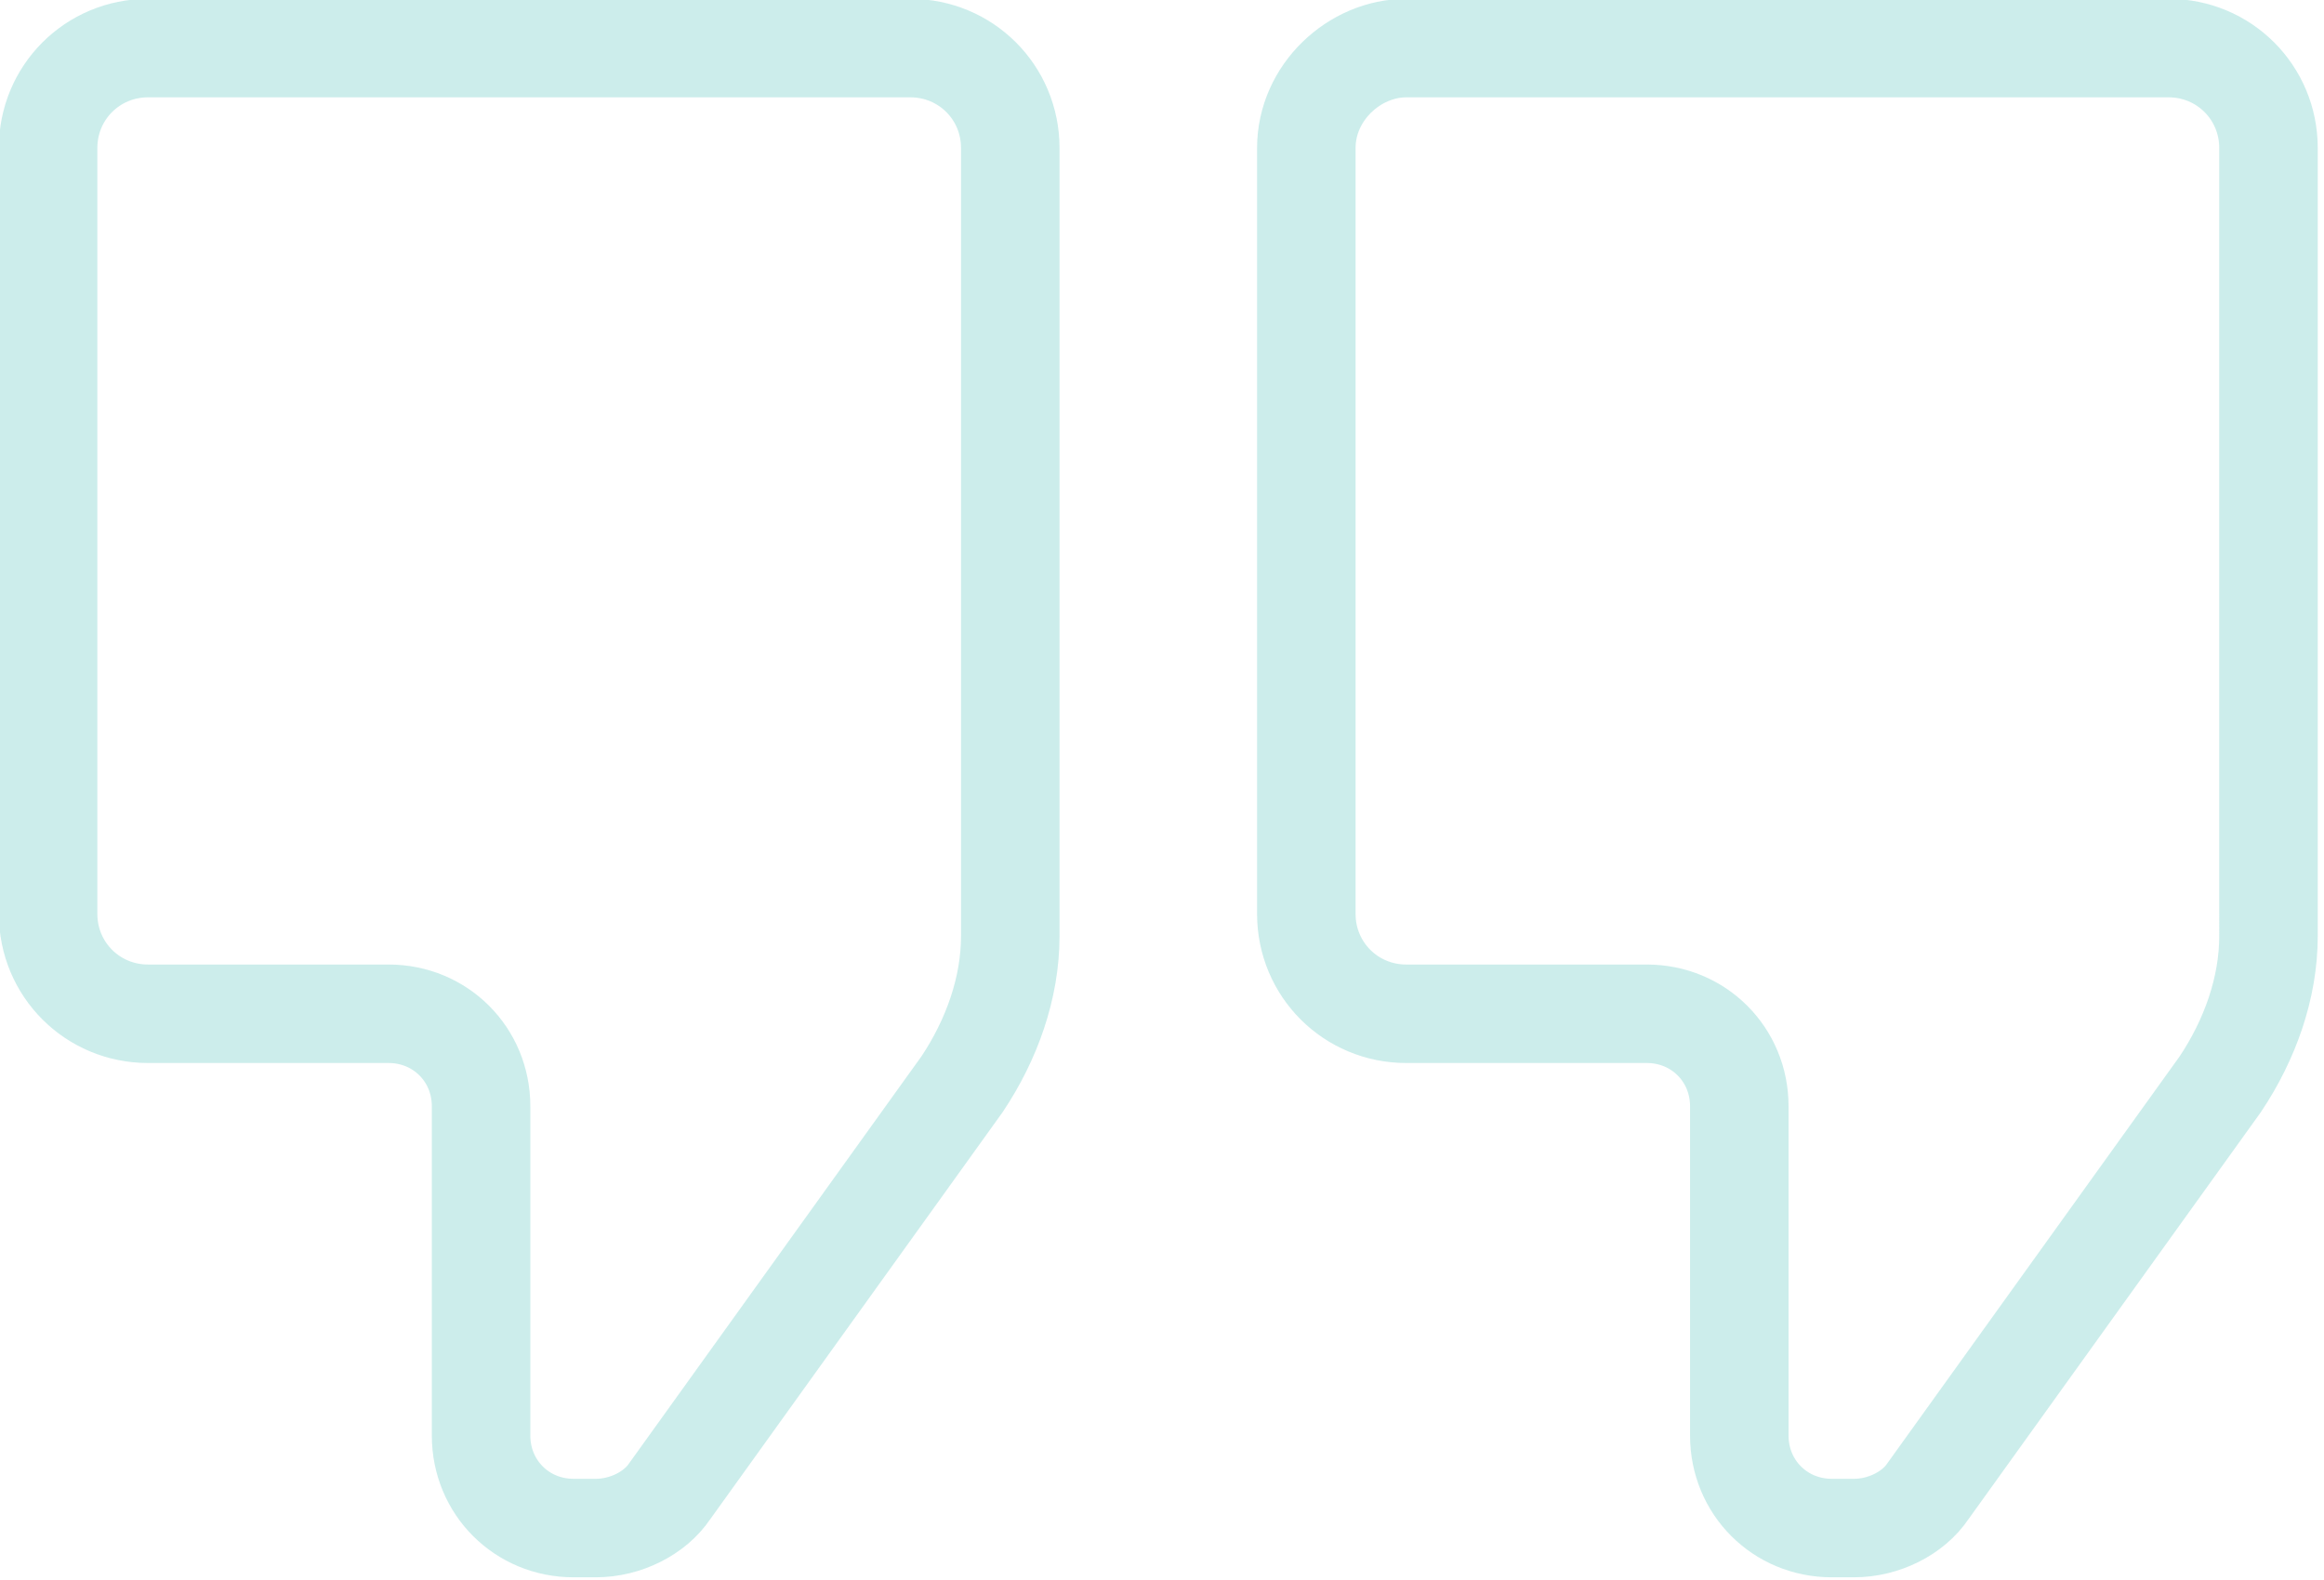
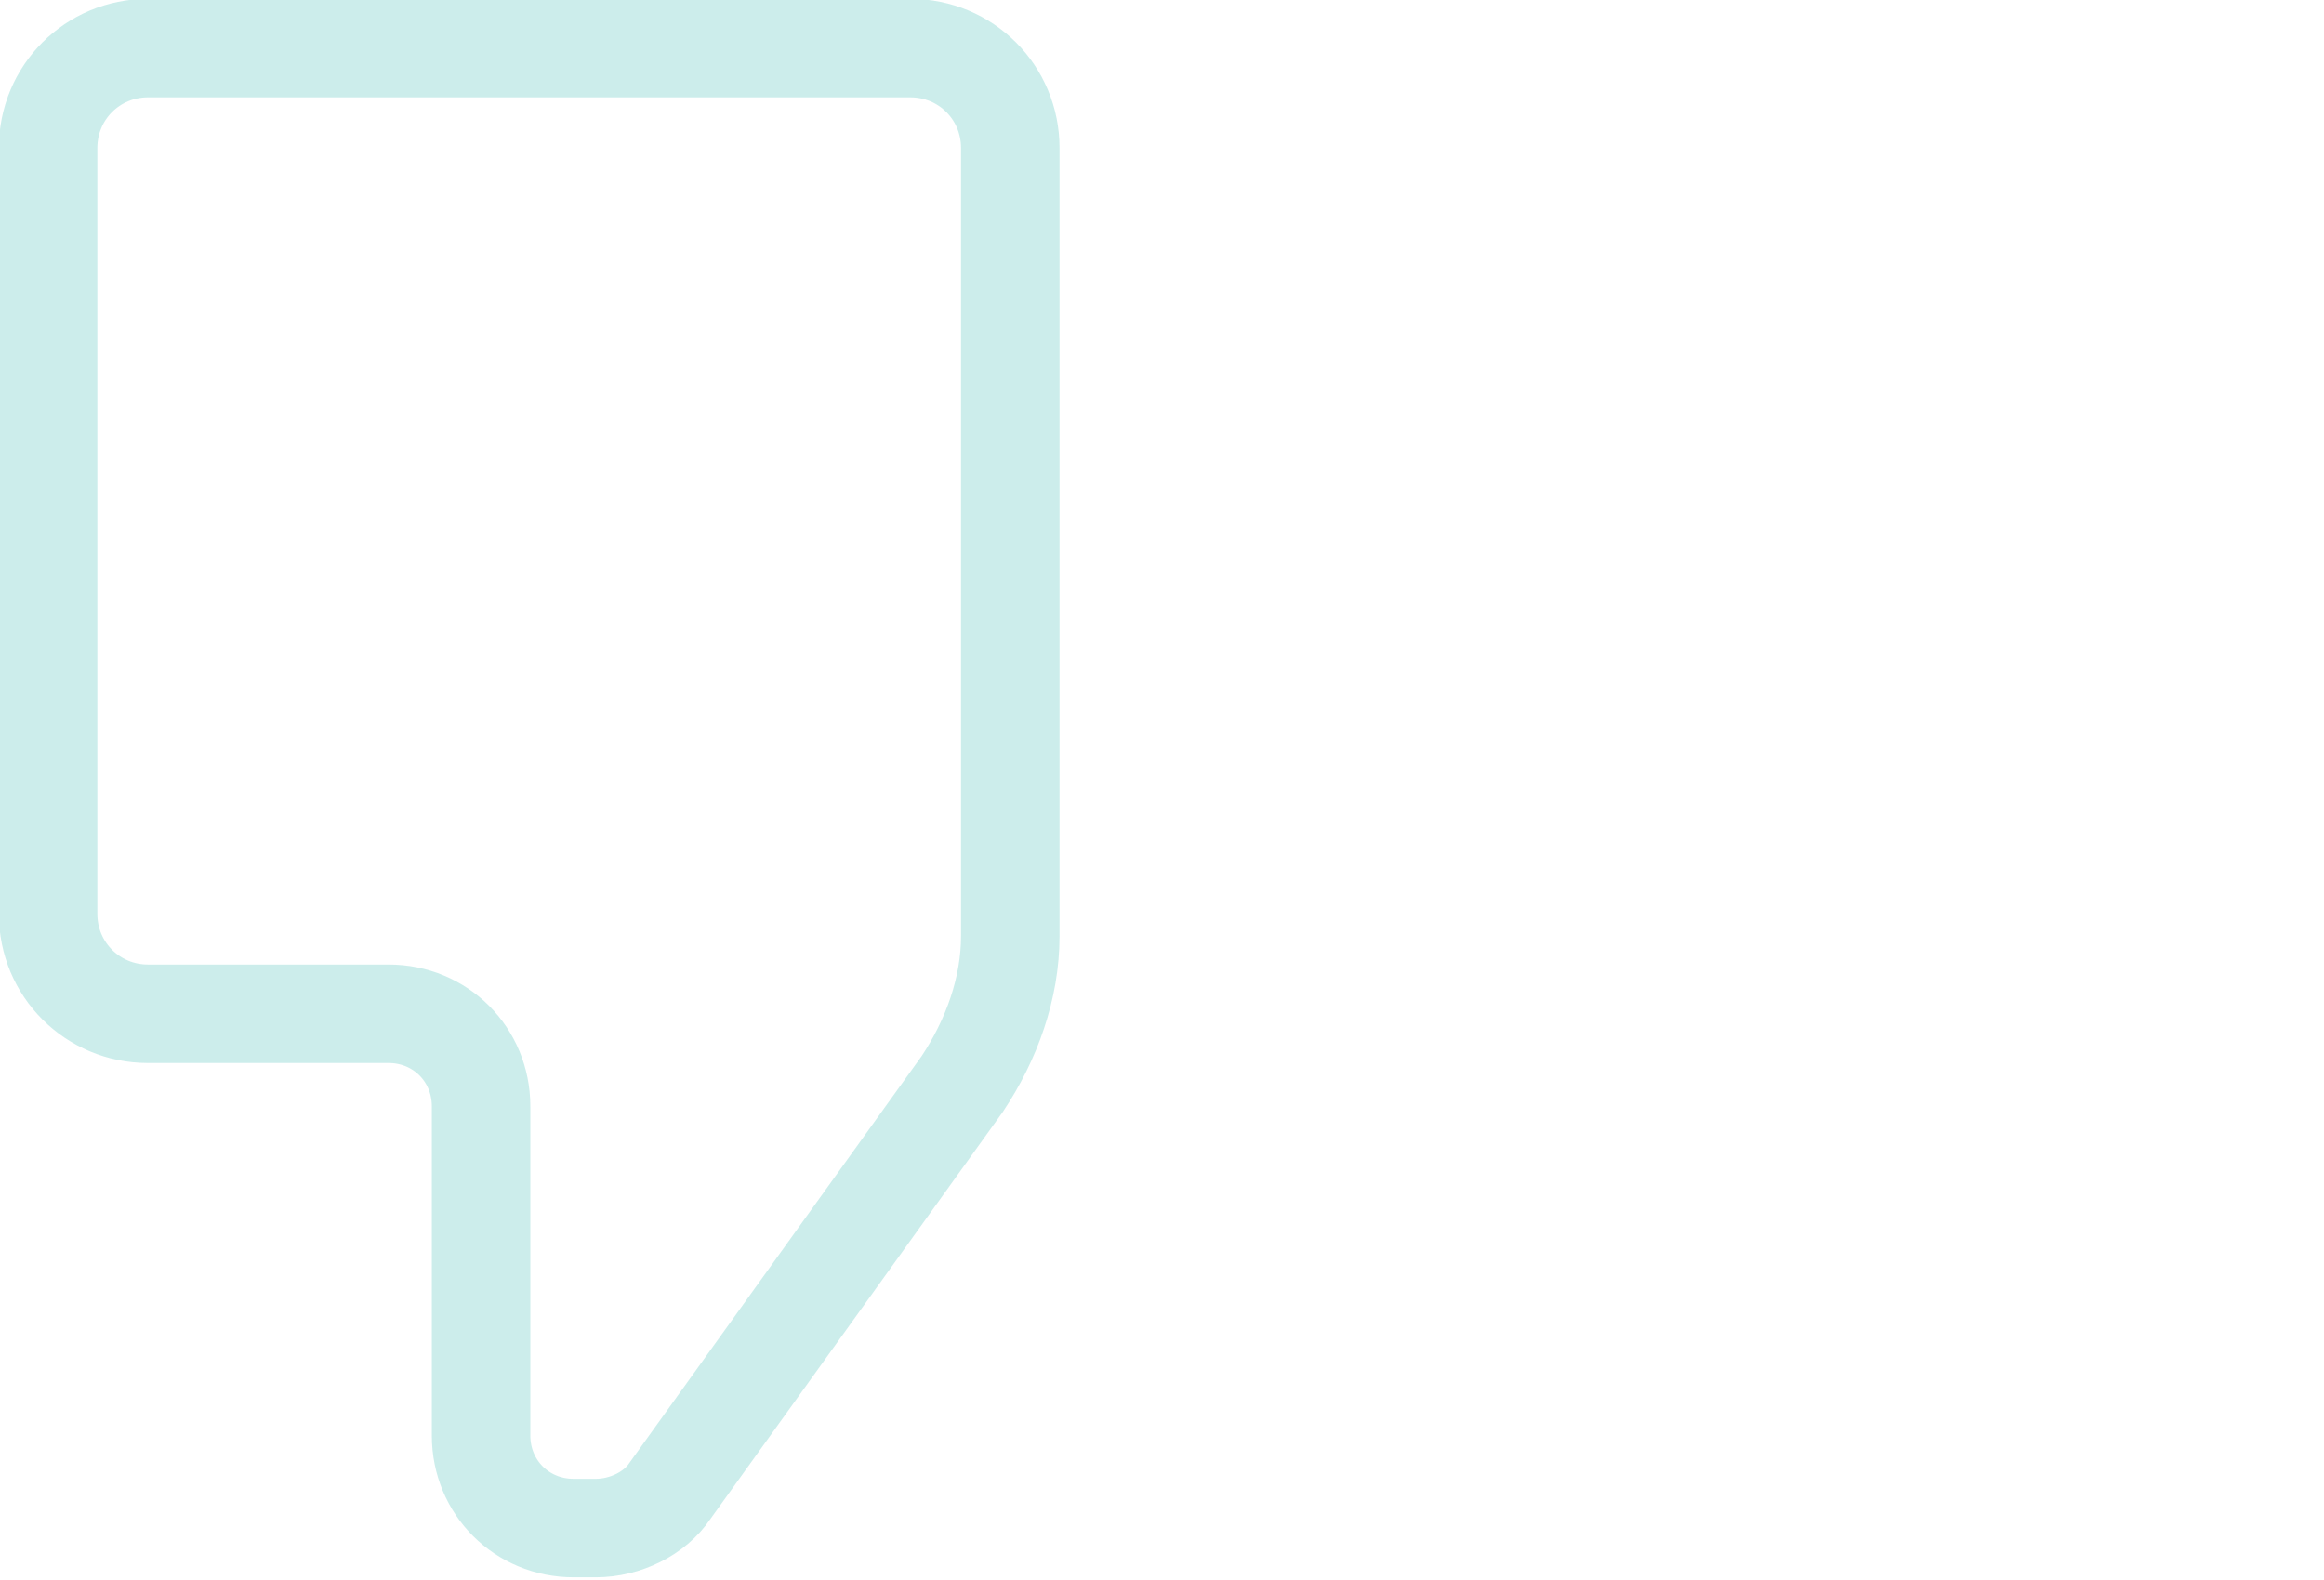
<svg xmlns="http://www.w3.org/2000/svg" version="1.1" id="Layer_1" x="0px" y="0px" viewBox="0 0 62.8 42.7" style="enable-background:new 0 0 62.8 42.7;" xml:space="preserve">
  <style type="text/css">
	.st0{opacity:0.2;}
	.st1{fill:none;stroke:#00A79D;stroke-width:2.662;stroke-miterlimit:10;}
</style>
  <g class="st0">
-     <path class="st1" d="M1.3,4v20.7c0,1.5,1.2,2.7,2.7,2.7h6.5c1.4,0,2.5,1.1,2.5,2.5v8.9c0,1.4,1.1,2.5,2.5,2.5h0.6   c0.8,0,1.6-0.4,2-1l7.9-11c0.8-1.2,1.3-2.6,1.3-4V4c0-1.5-1.2-2.7-2.7-2.7H4C2.5,1.3,1.3,2.5,1.3,4z" />
-     <path class="st1" d="M35.3,4v20.7c0,1.5,1.2,2.7,2.7,2.7h6.5c1.4,0,2.5,1.1,2.5,2.5v8.9c0,1.4,1.1,2.5,2.5,2.5h0.6   c0.8,0,1.6-0.4,2-1l7.9-11c0.8-1.2,1.3-2.6,1.3-4V4c0-1.5-1.2-2.7-2.7-2.7H38C36.6,1.3,35.3,2.5,35.3,4z" />
+     <path class="st1" d="M1.3,4v20.7c0,1.5,1.2,2.7,2.7,2.7h6.5c1.4,0,2.5,1.1,2.5,2.5v8.9c0,1.4,1.1,2.5,2.5,2.5h0.6   c0.8,0,1.6-0.4,2-1l7.9-11c0.8-1.2,1.3-2.6,1.3-4V4c0-1.5-1.2-2.7-2.7-2.7H4C2.5,1.3,1.3,2.5,1.3,4" />
  </g>
</svg>